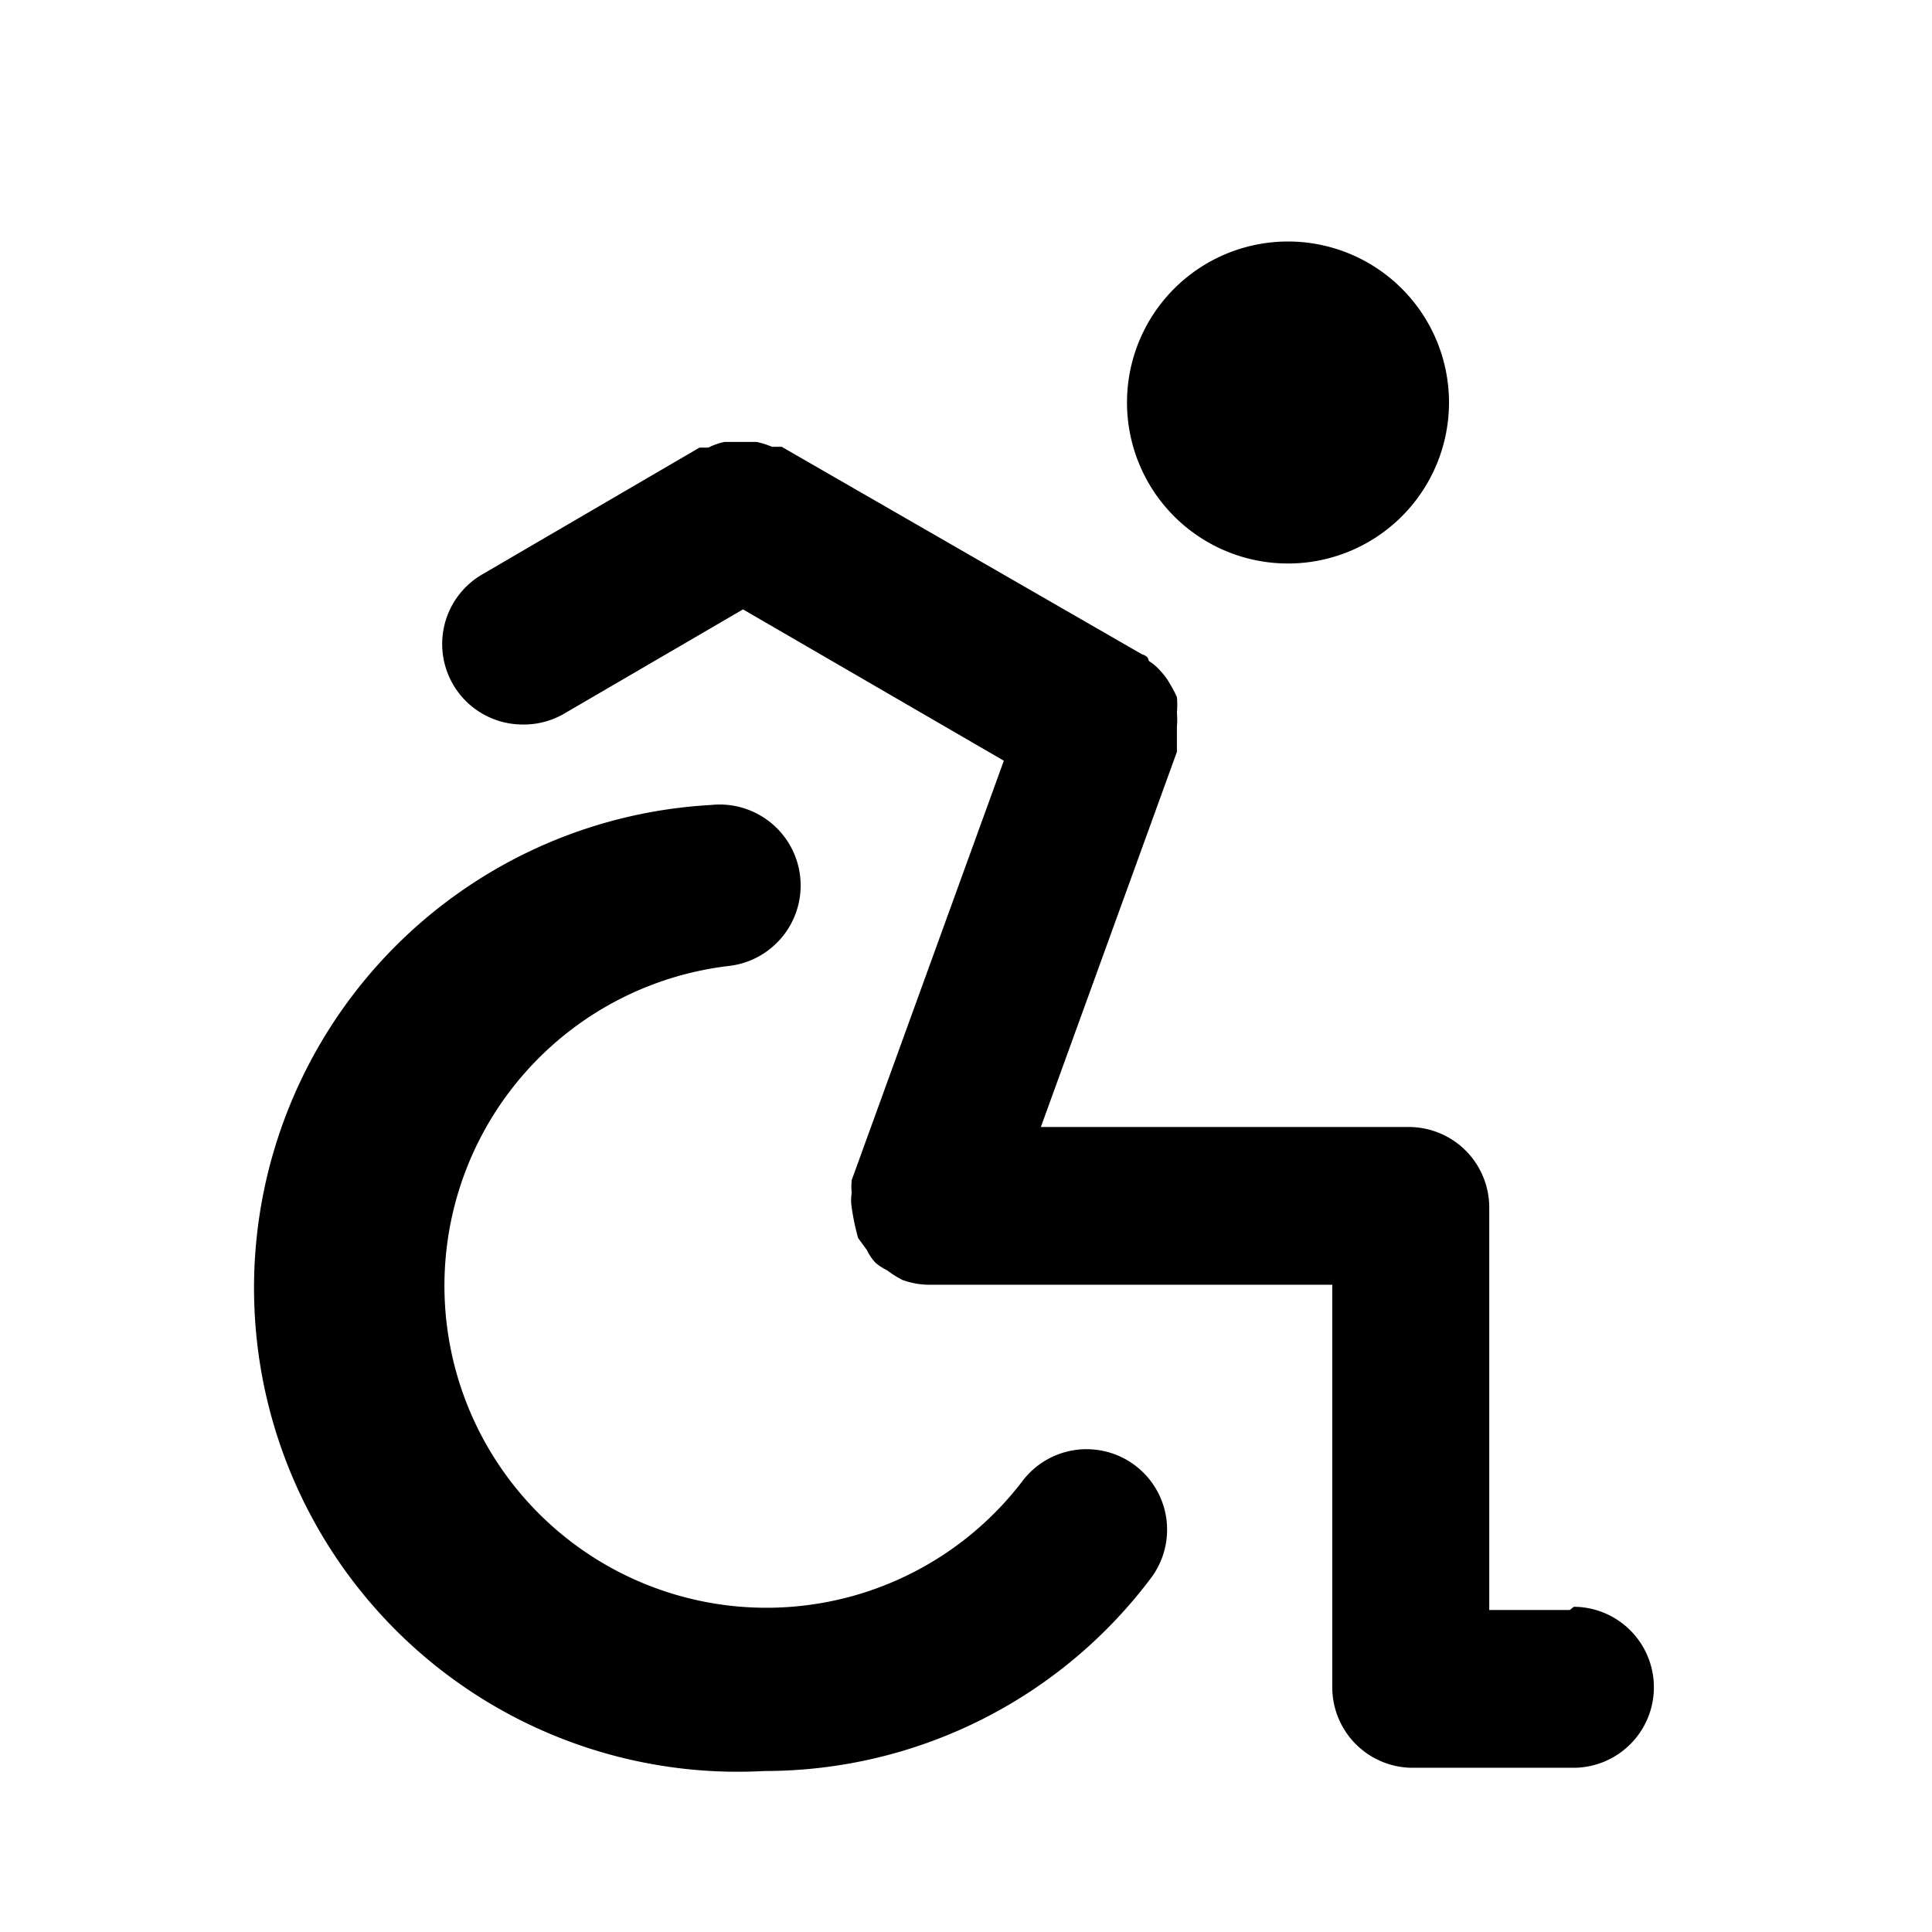
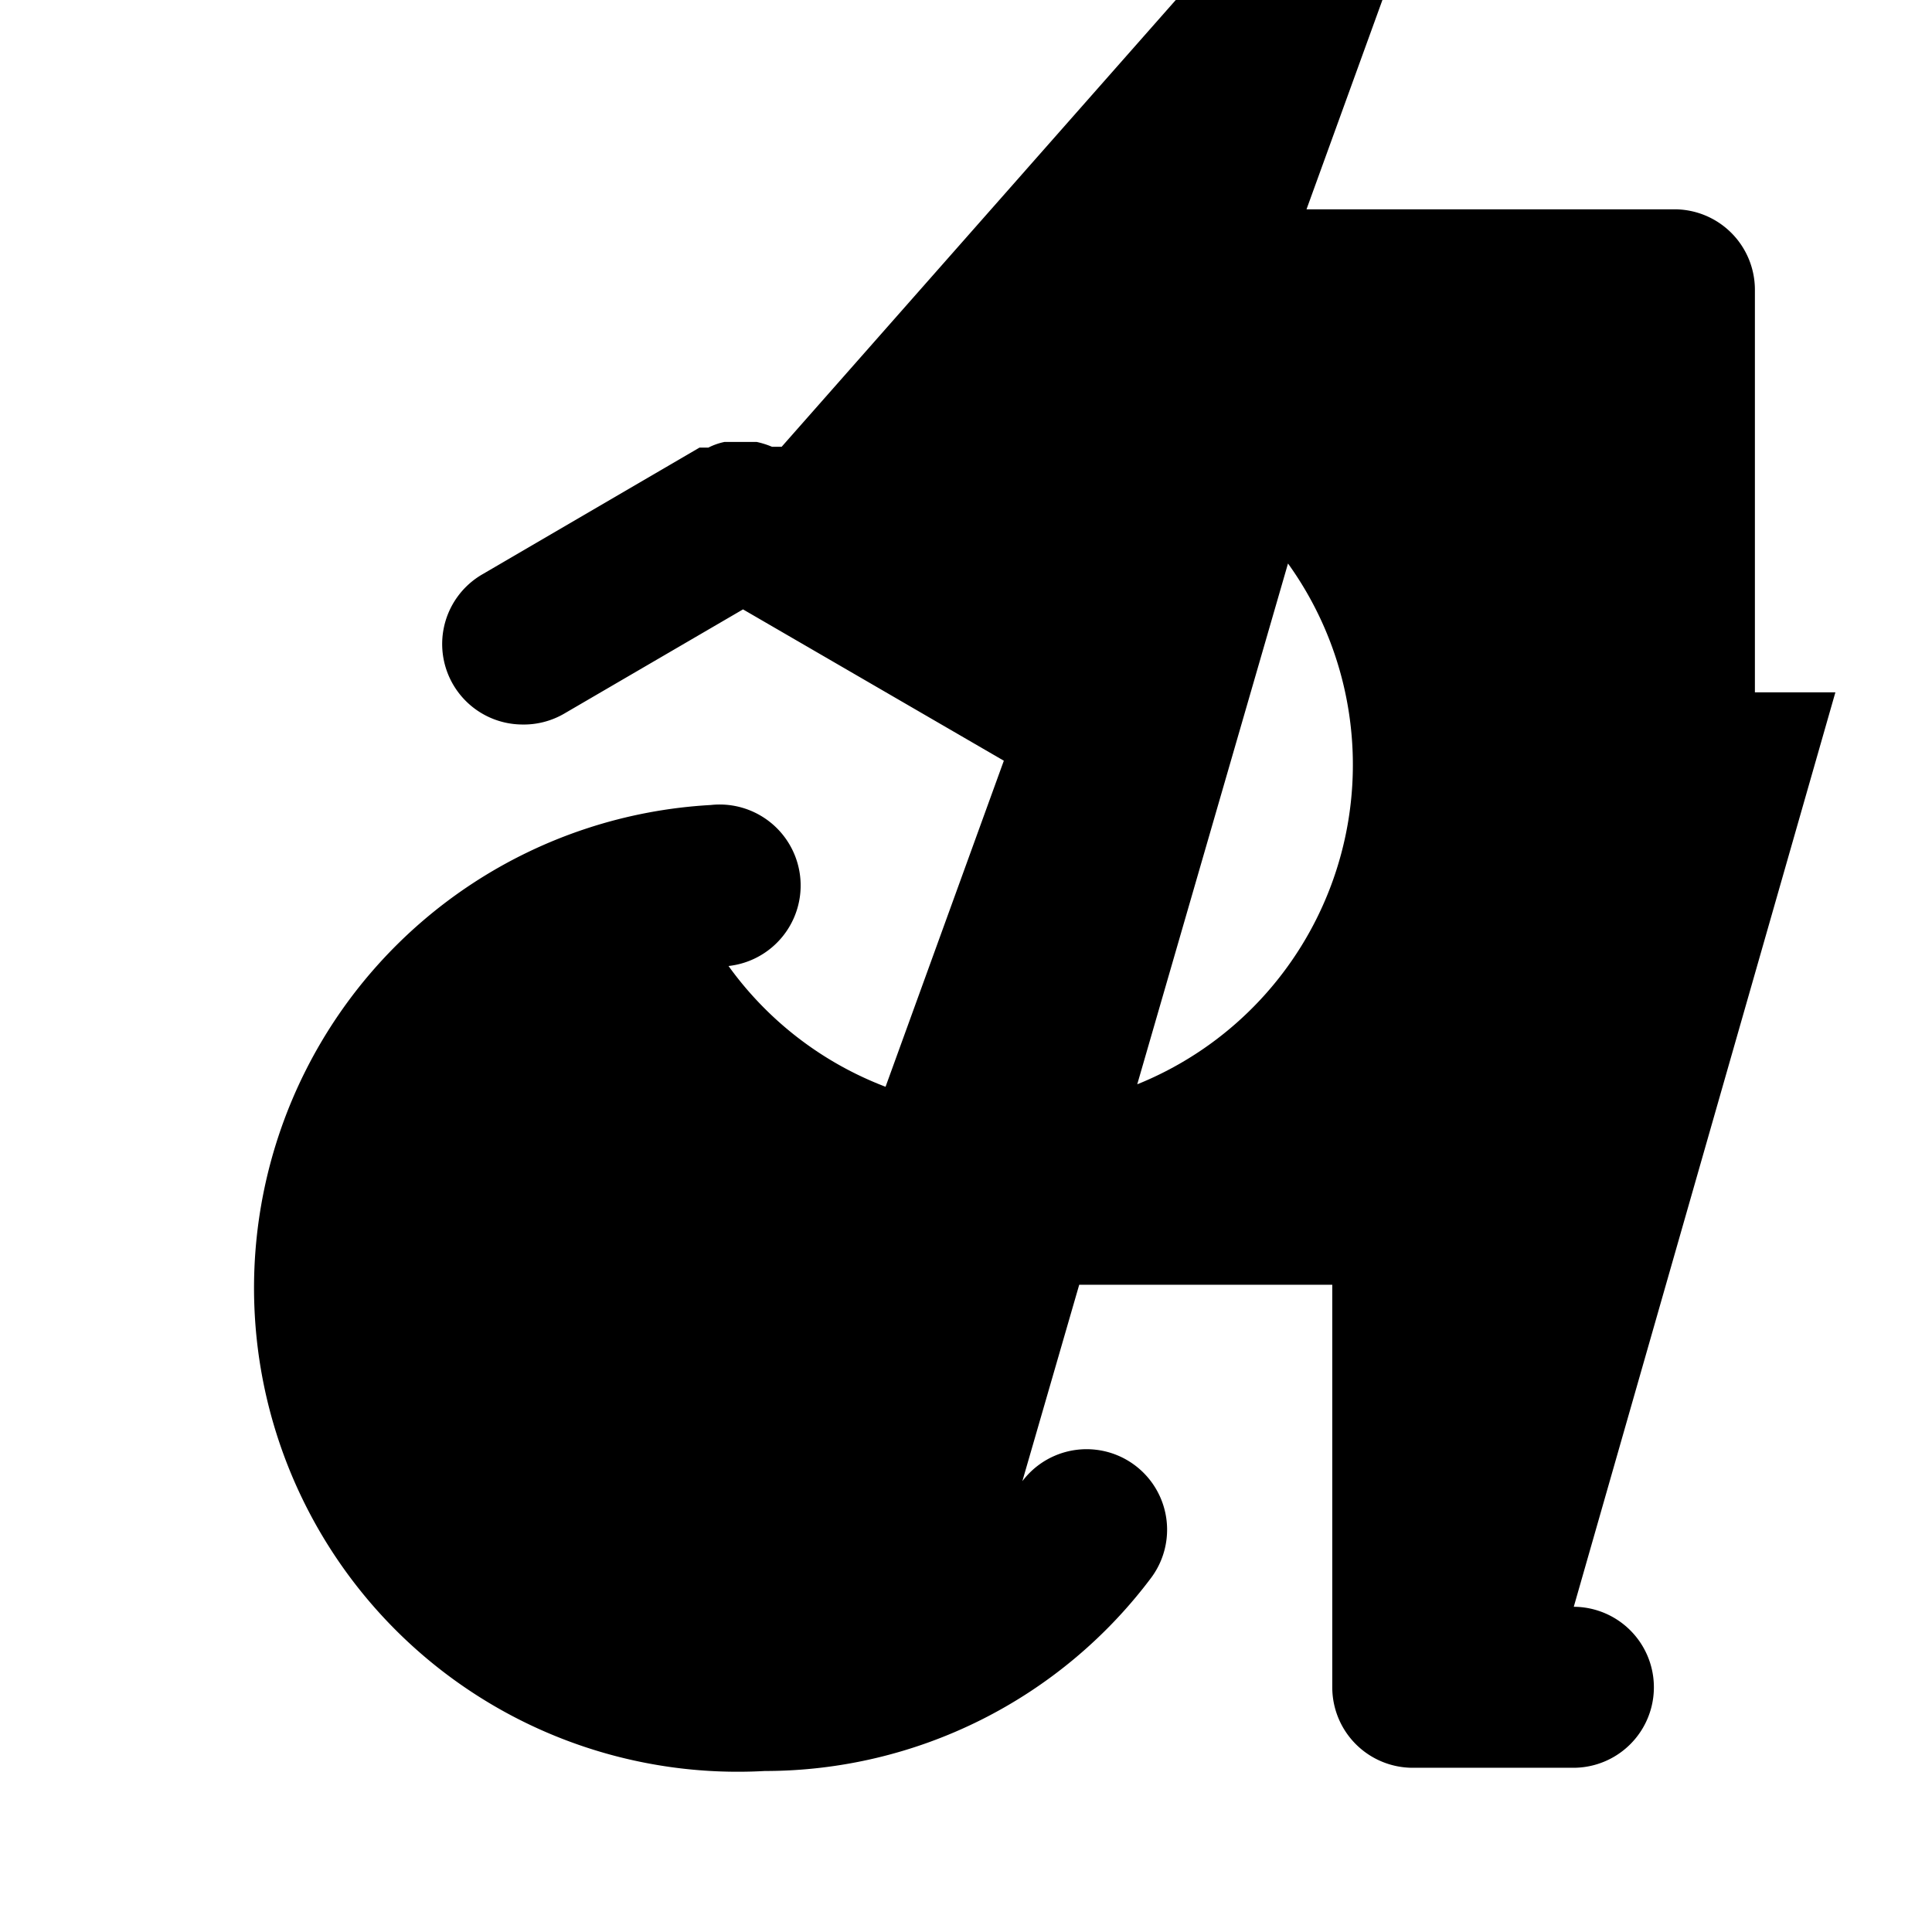
<svg xmlns="http://www.w3.org/2000/svg" class="svg-icon" style="width: 1em; height: 1em;vertical-align: middle;fill: currentColor;overflow: hidden;" viewBox="0 0 1024 1024" version="1.1">
-   <path d="M682.667 298.667a85.333 85.333 0 1 0-85.333-85.333 85.333 85.333 0 0 0 85.333 85.333z m-140.8 486.4A170.667 170.667 0 1 1 386.133 512a42.667 42.667 0 1 0-9.387-85.333 256 256 0 0 0 28.587 512 256 256 0 0 0 204.8-102.4 42.667 42.667 0 0 0-68.267-51.2z m290.133 68.267h-42.667v-213.333a42.667 42.667 0 0 0-42.667-42.667h-194.987l72.107-198.827v-13.227a46.933 46.933 0 0 0 0-7.68 45.227 45.227 0 0 0 0-8.107 59.733 59.733 0 0 0-3.84-7.253 30.72 30.72 0 0 0-4.693-6.4 27.307 27.307 0 0 0-6.4-5.547s0-2.56-3.413-3.413L414.293 236.8h-5.12a45.227 45.227 0 0 0-8.107-2.56H384a34.133 34.133 0 0 0-8.533 2.987h-4.693L256 304.213A42.667 42.667 0 0 0 276.48 384 42.667 42.667 0 0 0 298.667 378.453l95.147-55.467 138.24 80.213-80.64 222.293a37.547 37.547 0 0 0 0 6.827 24.747 24.747 0 0 0 0 7.68 128 128 0 0 0 3.413 16.213l4.693 6.4a24.32 24.32 0 0 0 4.693 6.827 28.587 28.587 0 0 0 5.973 3.84 52.053 52.053 0 0 0 8.107 5.12 42.667 42.667 0 0 0 14.507 2.56h213.333v213.333a42.667 42.667 0 0 0 42.667 42.667h85.333a42.667 42.667 0 0 0 0-85.333z" />
+   <path d="M682.667 298.667a85.333 85.333 0 1 0-85.333-85.333 85.333 85.333 0 0 0 85.333 85.333z A170.667 170.667 0 1 1 386.133 512a42.667 42.667 0 1 0-9.387-85.333 256 256 0 0 0 28.587 512 256 256 0 0 0 204.8-102.4 42.667 42.667 0 0 0-68.267-51.2z m290.133 68.267h-42.667v-213.333a42.667 42.667 0 0 0-42.667-42.667h-194.987l72.107-198.827v-13.227a46.933 46.933 0 0 0 0-7.68 45.227 45.227 0 0 0 0-8.107 59.733 59.733 0 0 0-3.84-7.253 30.72 30.72 0 0 0-4.693-6.4 27.307 27.307 0 0 0-6.4-5.547s0-2.56-3.413-3.413L414.293 236.8h-5.12a45.227 45.227 0 0 0-8.107-2.56H384a34.133 34.133 0 0 0-8.533 2.987h-4.693L256 304.213A42.667 42.667 0 0 0 276.48 384 42.667 42.667 0 0 0 298.667 378.453l95.147-55.467 138.24 80.213-80.64 222.293a37.547 37.547 0 0 0 0 6.827 24.747 24.747 0 0 0 0 7.68 128 128 0 0 0 3.413 16.213l4.693 6.4a24.32 24.32 0 0 0 4.693 6.827 28.587 28.587 0 0 0 5.973 3.84 52.053 52.053 0 0 0 8.107 5.12 42.667 42.667 0 0 0 14.507 2.56h213.333v213.333a42.667 42.667 0 0 0 42.667 42.667h85.333a42.667 42.667 0 0 0 0-85.333z" />
</svg>